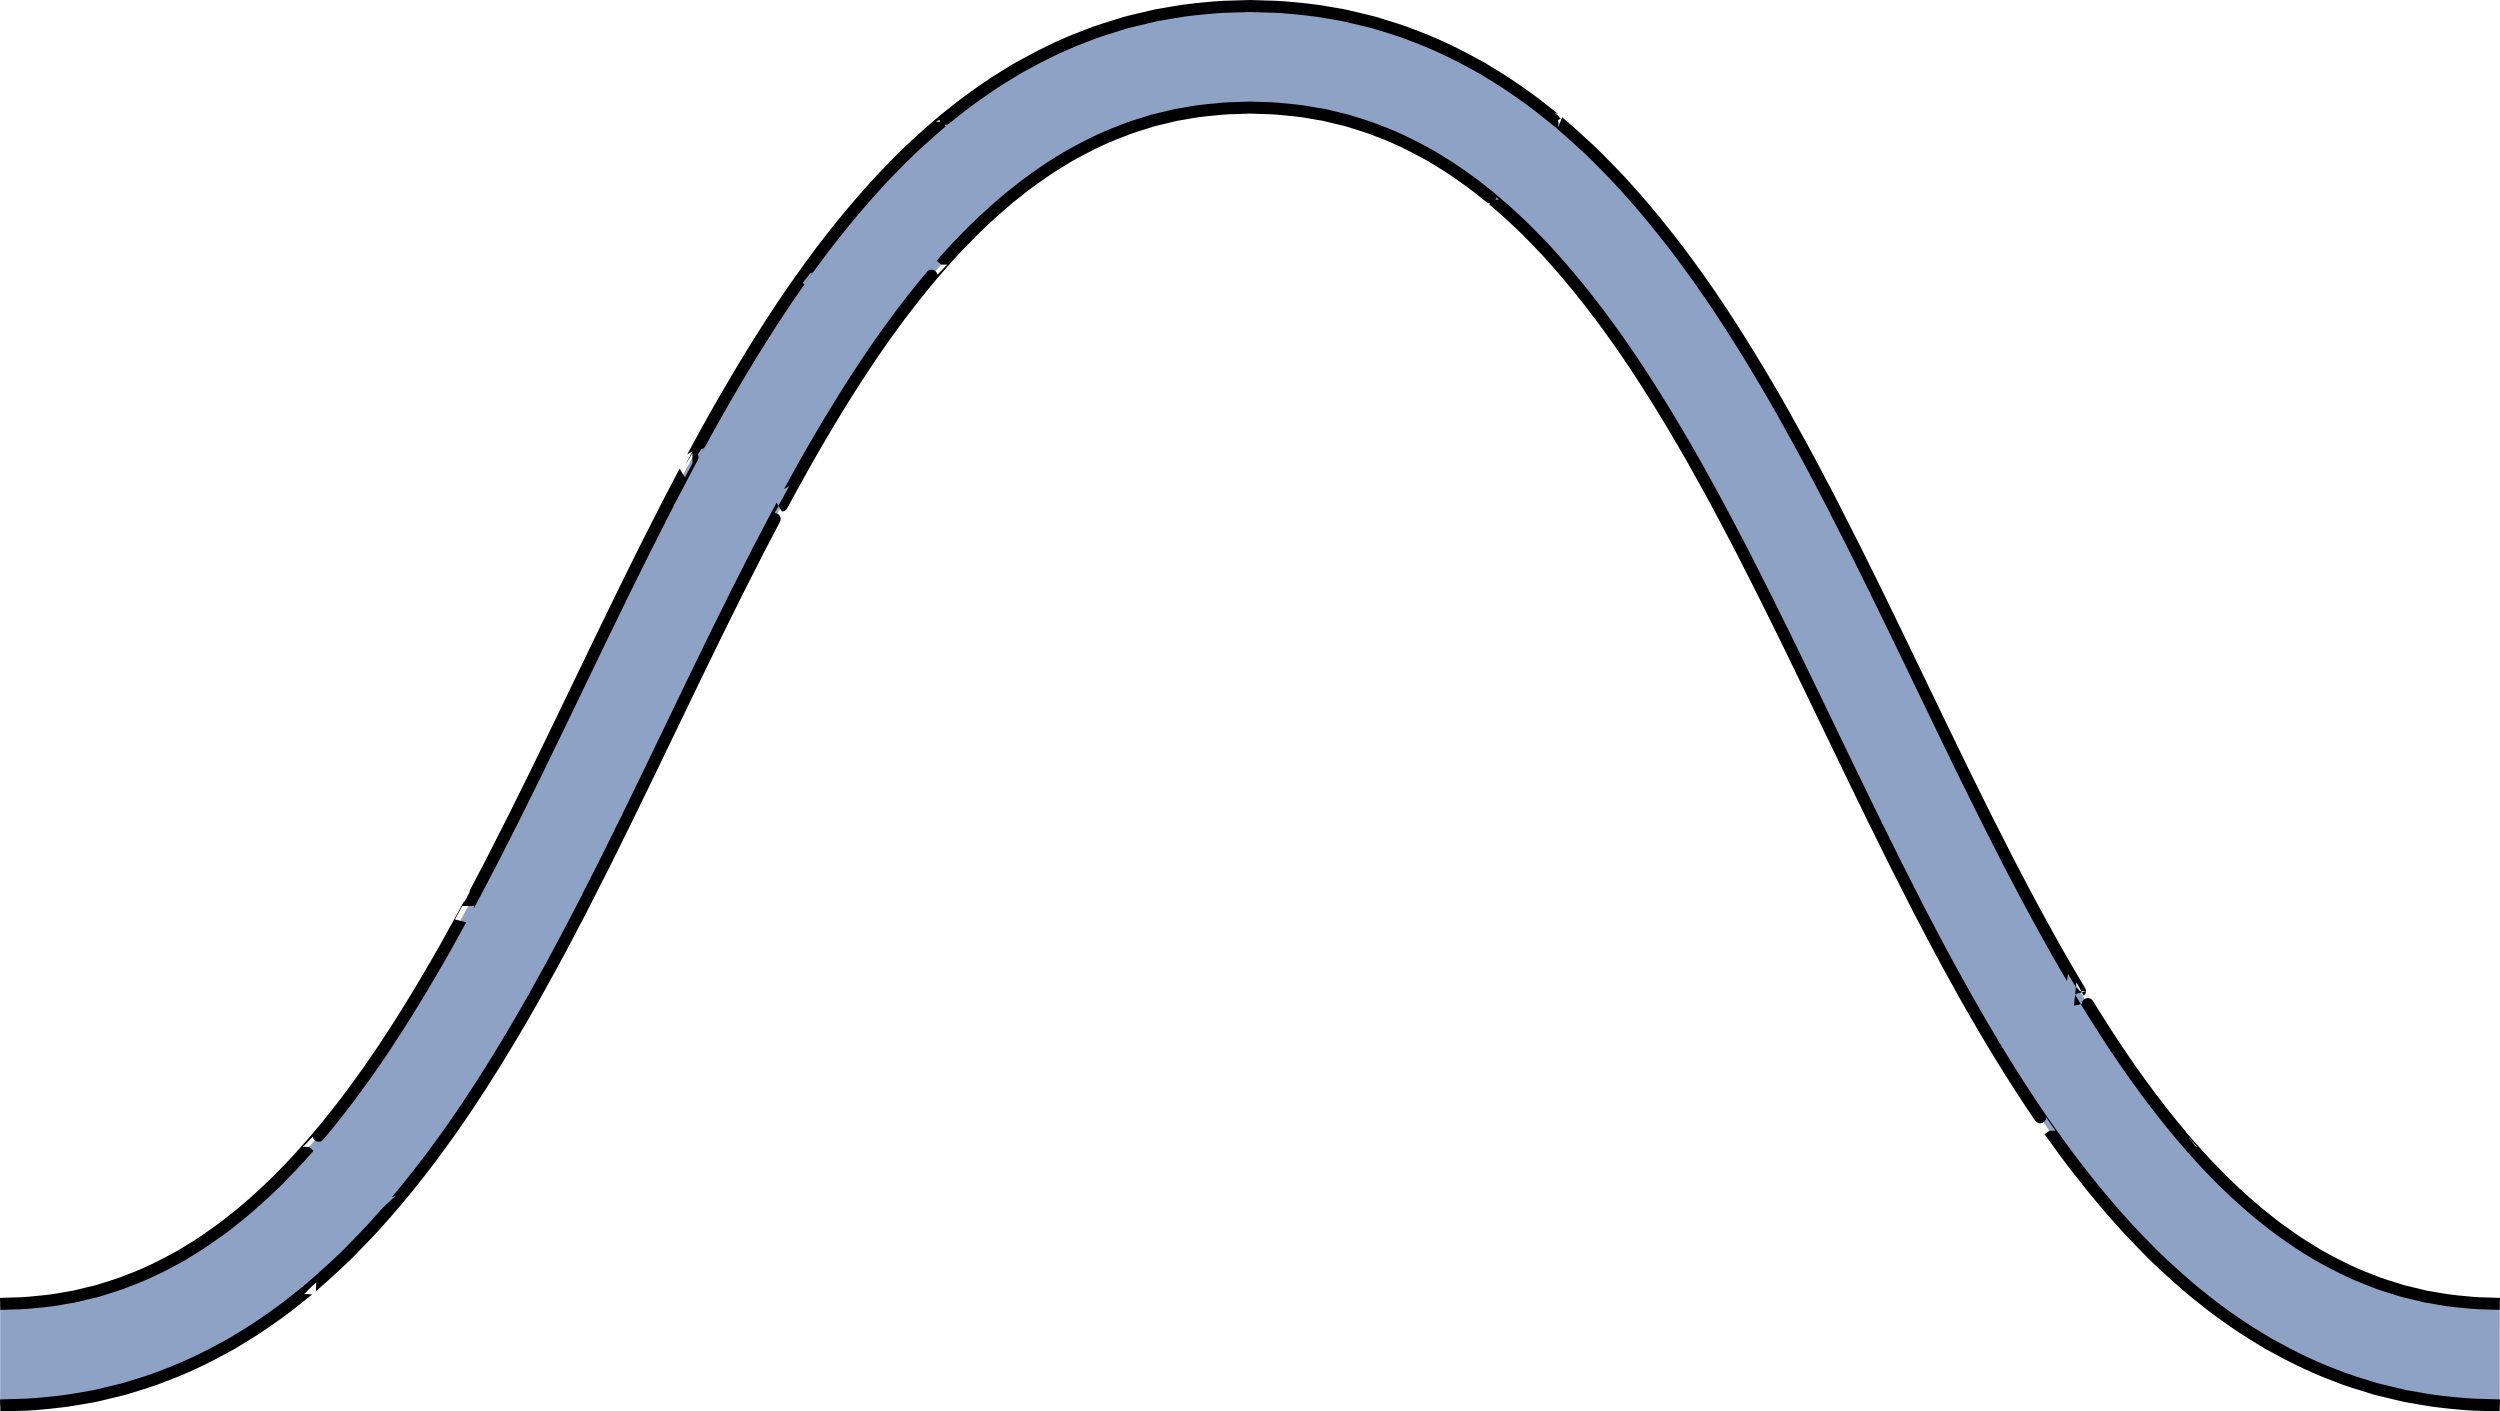
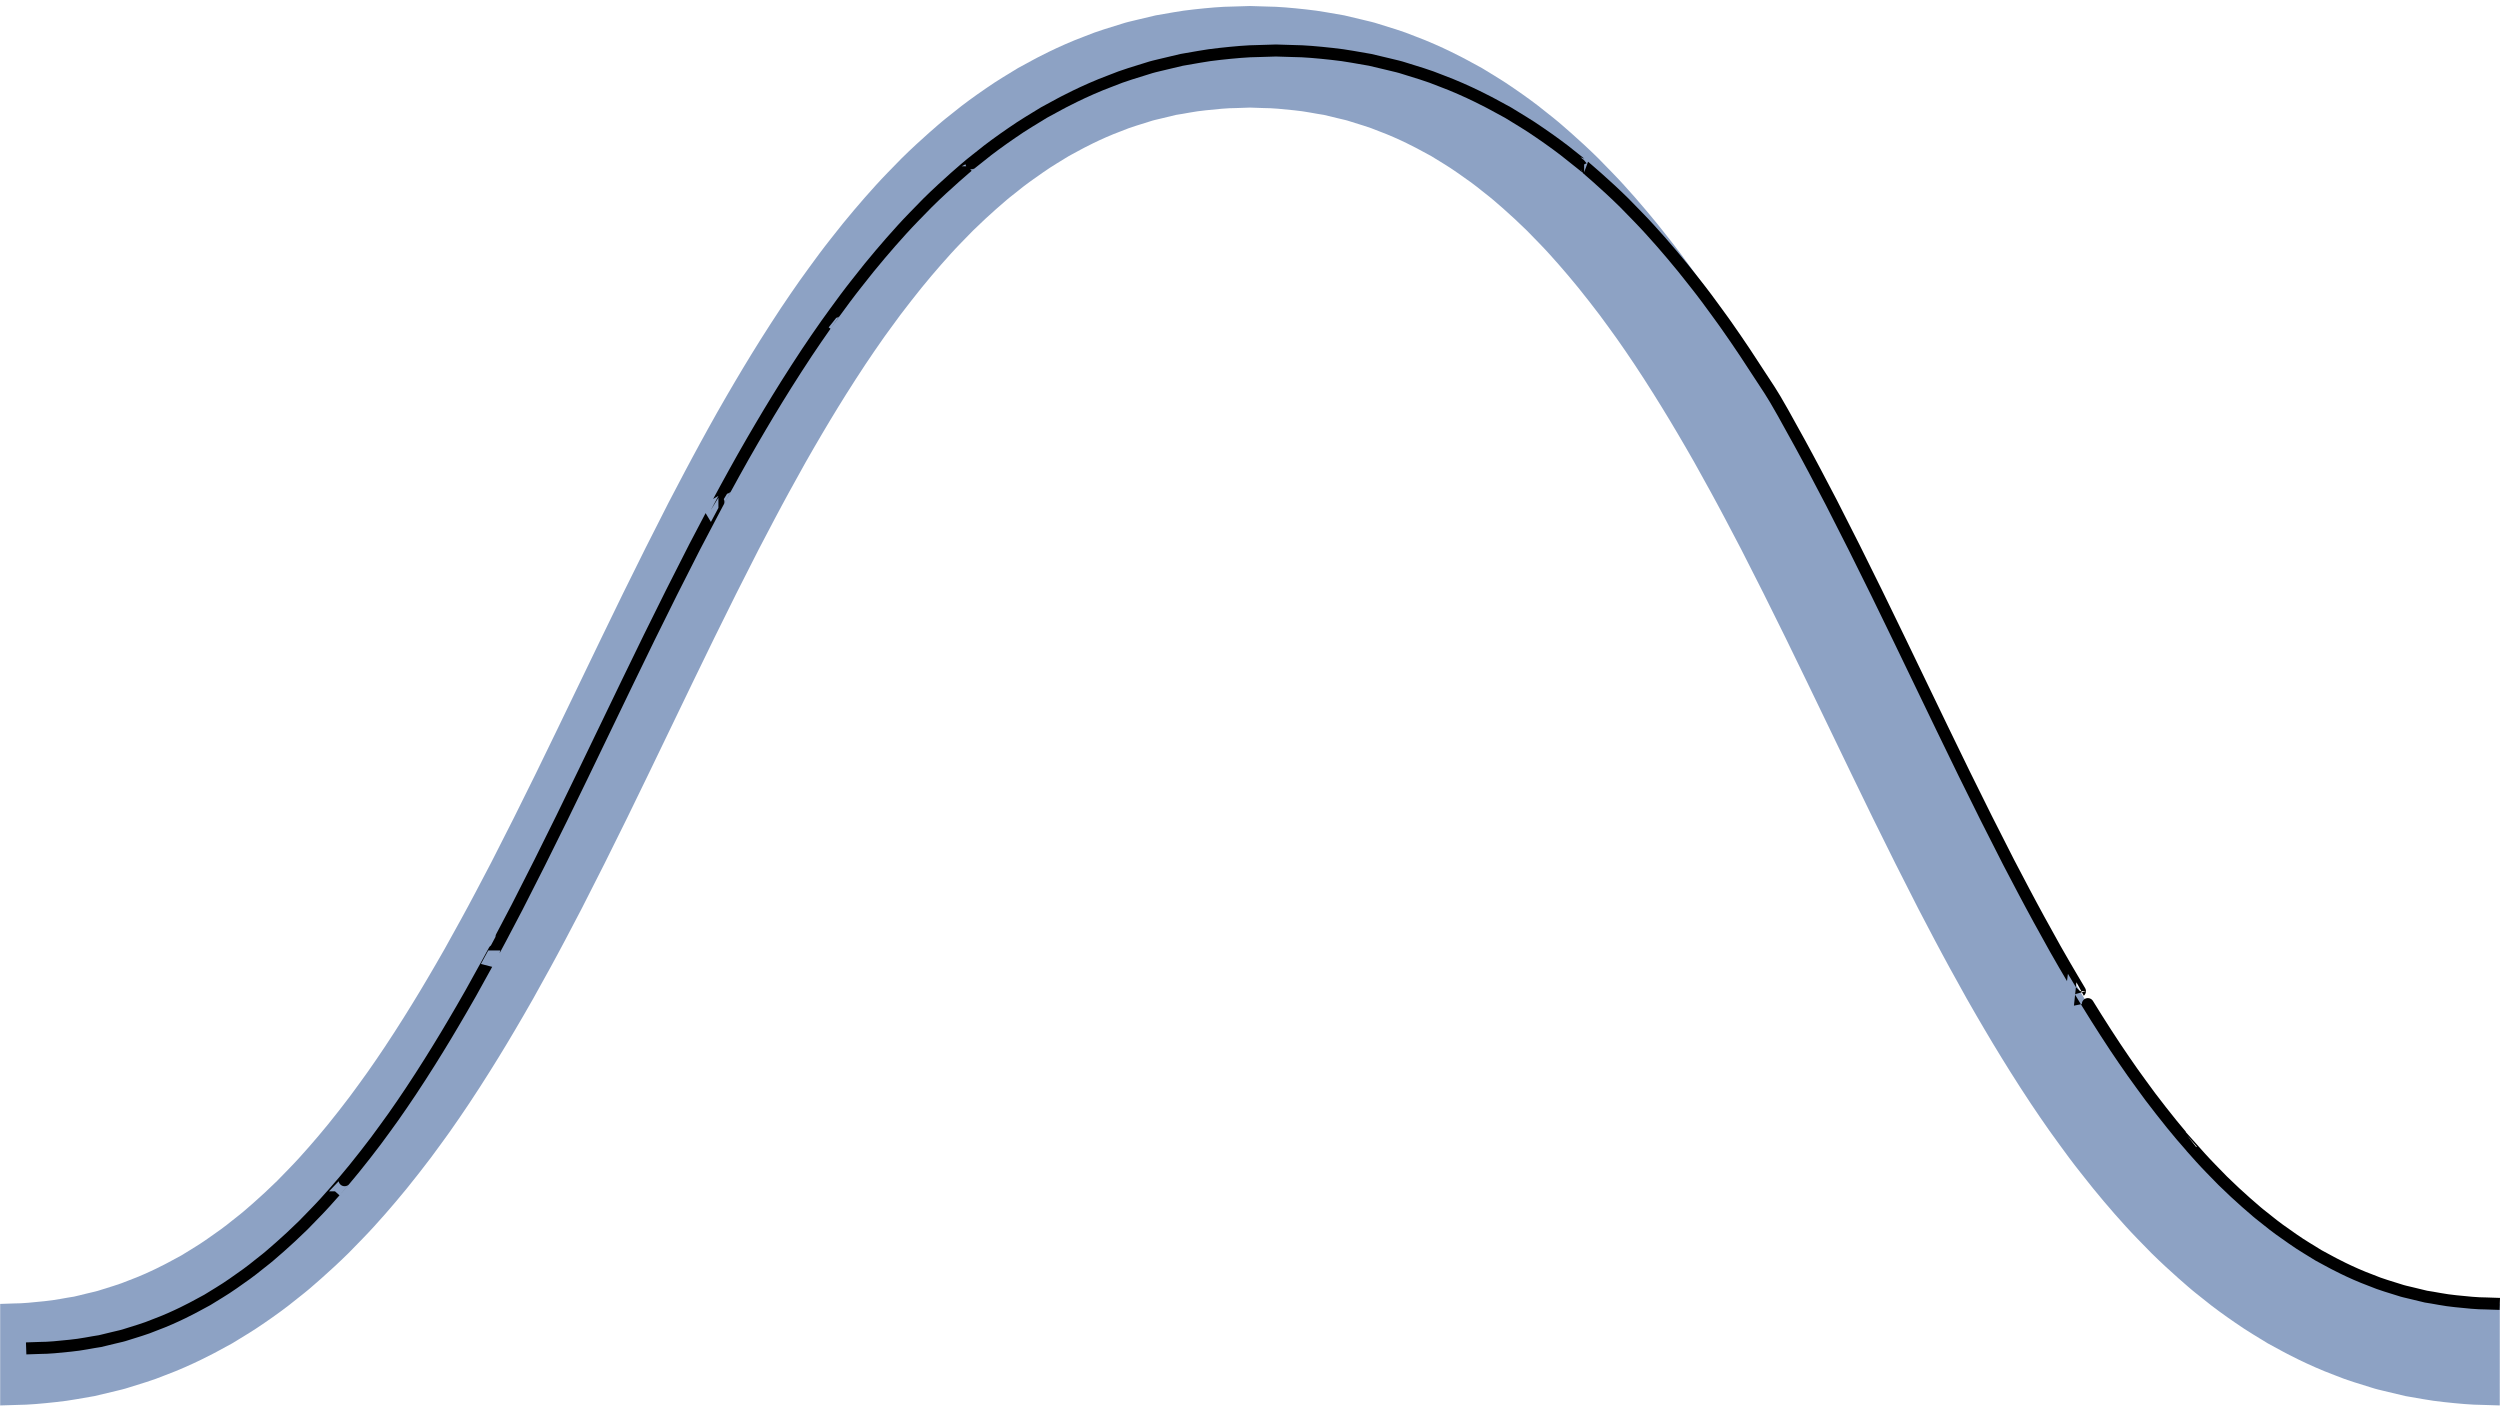
<svg xmlns="http://www.w3.org/2000/svg" version="1.1" id="Layer_1" x="0px" y="0px" width="208.028px" height="117.449px" viewBox="0 0 208.028 117.449" enable-background="new 0 0 208.028 117.449" xml:space="preserve">
  <g>
    <g id="changecolor_10_">
      <g>
        <path fill="#8DA2C4" d="M206.858,108.461c-0.695,0.002-1.608-0.088-2.519-0.186c-0.914-0.084-1.803-0.287-2.48-0.383     c-0.664-0.16-1.106-0.268-1.106-0.268s-0.11-0.026-0.304-0.072c-0.193-0.049-0.475-0.101-0.797-0.213     c-0.648-0.214-1.529-0.445-2.37-0.804c-1.711-0.63-3.329-1.519-3.329-1.519s-0.404-0.219-1.013-0.547     c-0.587-0.373-1.393-0.828-2.155-1.369c-0.771-0.527-1.529-1.076-2.077-1.529c-0.56-0.432-0.921-0.738-0.921-0.738     s-1.453-1.22-2.824-2.572c-0.674-0.692-1.354-1.377-1.842-1.92c-0.486-0.545-0.811-0.909-0.811-0.909     c0,0.001-1.292-1.462-2.5-3.026c-0.613-0.771-1.202-1.57-1.638-2.177c-0.442-0.599-0.728-1.009-0.728-1.009     s-1.152-1.627-2.237-3.321c-1.093-1.688-2.133-3.426-2.133-3.425c0.001-0.001-1.044-1.734-2.047-3.507     c-1-1.774-1.968-3.579-1.968-3.579s-0.97-1.803-1.915-3.628c-0.933-1.837-1.865-3.675-1.865-3.675s-0.918-1.854-1.837-3.707     c-0.907-1.867-1.815-3.734-1.815-3.734l-3.626-7.518c0,0-0.918-1.886-1.834-3.772c-0.936-1.887-1.87-3.773-1.87-3.773     s-0.956-1.884-1.912-3.768c-0.974-1.881-1.981-3.754-1.981-3.754c0,0-1.005-1.874-2.054-3.735     c-1.054-1.86-2.161-3.702-2.161-3.702s-1.104-1.844-2.279-3.66c-1.166-1.821-2.426-3.601-2.426-3.601     c0,0-0.311-0.447-0.798-1.107c-0.479-0.665-1.128-1.545-1.813-2.408c-1.343-1.74-2.814-3.407-2.814-3.407     s-0.371-0.415-0.927-1.037c-0.559-0.62-1.347-1.42-2.13-2.221c-1.601-1.582-3.347-3.046-3.346-3.046     c-0.001,0-0.435-0.367-1.113-0.894c-0.661-0.543-1.59-1.22-2.542-1.872c-0.941-0.663-1.952-1.246-2.689-1.705     c-0.768-0.417-1.28-0.695-1.28-0.695s-2.051-1.123-4.259-1.942c-1.085-0.452-2.222-0.768-3.063-1.036     c-0.419-0.14-0.779-0.214-1.029-0.276c-0.25-0.061-0.393-0.095-0.393-0.095s-0.573-0.136-1.432-0.34     c-0.869-0.136-2.023-0.384-3.188-0.497c-1.164-0.127-2.329-0.234-3.201-0.237c-0.873-0.027-1.455-0.045-1.455-0.045     s-0.582,0.018-1.454,0.045c-0.872,0.003-2.037,0.11-3.202,0.237c-1.164,0.112-2.318,0.361-3.188,0.497     c-0.858,0.204-1.431,0.34-1.431,0.34s-0.144,0.034-0.394,0.094c-0.249,0.063-0.61,0.137-1.029,0.277     c-0.84,0.269-1.978,0.583-3.063,1.036c-2.208,0.818-4.259,1.941-4.259,1.941s-0.513,0.278-1.28,0.695     c-0.737,0.458-1.748,1.042-2.689,1.705c-0.951,0.652-1.881,1.328-2.542,1.872c-0.679,0.526-1.113,0.894-1.113,0.893     c0,0-1.745,1.464-3.346,3.047c-0.783,0.801-1.571,1.601-2.13,2.221c-0.557,0.623-0.927,1.038-0.927,1.038     s-1.473,1.667-2.815,3.407c-0.685,0.863-1.334,1.744-1.813,2.408c-0.486,0.661-0.797,1.107-0.798,1.107     c0,0-1.26,1.78-2.425,3.601c-1.176,1.816-2.279,3.66-2.279,3.66s-1.108,1.842-2.161,3.702c-1.05,1.861-2.054,3.735-2.055,3.735     c0.001,0-1.007,1.873-1.981,3.754c-0.955,1.884-1.911,3.768-1.911,3.768s-0.936,1.887-1.87,3.773     c-0.917,1.886-1.834,3.772-1.834,3.772l-3.627,7.518c0,0-0.907,1.867-1.815,3.735c-0.918,1.853-1.836,3.705-1.836,3.705     s-0.933,1.838-1.865,3.676c-0.945,1.826-1.915,3.628-1.915,3.629c0-0.001-0.968,1.803-1.968,3.578     c-1.003,1.771-2.047,3.506-2.047,3.506s-1.04,1.738-2.133,3.426c-1.085,1.695-2.237,3.322-2.237,3.322s-0.285,0.409-0.727,1.008     c-0.437,0.606-1.025,1.406-1.639,2.178c-1.207,1.564-2.5,3.026-2.5,3.025c0,0-0.324,0.364-0.811,0.909     c-0.488,0.543-1.168,1.228-1.841,1.921c-1.371,1.352-2.824,2.572-2.824,2.572s-0.362,0.306-0.922,0.737     c-0.547,0.453-1.306,1.003-2.076,1.53c-0.763,0.541-1.568,0.996-2.155,1.369c-0.608,0.328-1.014,0.547-1.014,0.547     s-1.617,0.888-3.328,1.518c-0.842,0.359-1.723,0.591-2.37,0.805c-0.323,0.112-0.604,0.164-0.796,0.213     c-0.194,0.046-0.305,0.072-0.305,0.072s-0.442,0.107-1.105,0.268c-0.679,0.096-1.568,0.299-2.481,0.383     c-0.911,0.098-1.823,0.188-2.519,0.186c-0.691,0.023-1.152,0.039-1.152,0.039v8.449c0,0,0.582-0.018,1.455-0.045     c0.872-0.003,2.036-0.109,3.201-0.237c1.164-0.112,2.318-0.361,3.188-0.497c0.858-0.203,1.431-0.34,1.431-0.34     s0.144-0.035,0.394-0.095c0.25-0.063,0.61-0.137,1.029-0.276c0.84-0.27,1.978-0.584,3.063-1.037     c2.208-0.818,4.259-1.941,4.259-1.941s0.513-0.277,1.28-0.695c0.737-0.459,1.748-1.041,2.689-1.704     c0.951-0.651,1.88-1.329,2.542-1.872c0.679-0.525,1.112-0.894,1.113-0.893c-0.001-0.001,1.745-1.465,3.345-3.047     c0.783-0.802,1.572-1.602,2.131-2.222c0.556-0.622,0.926-1.037,0.926-1.037c0.001,0,1.473-1.667,2.815-3.407     c0.685-0.863,1.334-1.743,1.813-2.408c0.487-0.66,0.798-1.107,0.798-1.107s1.26-1.78,2.426-3.601     c1.176-1.815,2.278-3.659,2.278-3.659s1.108-1.842,2.161-3.703c1.049-1.861,2.055-3.734,2.055-3.734s1.008-1.873,1.98-3.754     c0.957-1.885,1.912-3.768,1.912-3.768s0.936-1.887,1.87-3.773c0.917-1.887,1.834-3.772,1.834-3.772l3.626-7.518     c0,0,0.908-1.867,1.816-3.735c0.918-1.853,1.836-3.706,1.836-3.706s0.933-1.837,1.865-3.675c0.945-1.826,1.915-3.628,1.914-3.628     c0.001,0,0.969-1.804,1.969-3.579c1.004-1.771,2.047-3.506,2.047-3.506c0,0,1.041-1.738,2.133-3.425     c1.086-1.695,2.237-3.322,2.237-3.322s0.285-0.41,0.728-1.008c0.436-0.606,1.024-1.405,1.638-2.177     c1.208-1.564,2.5-3.027,2.5-3.026c0,0,0.324-0.364,0.811-0.909c0.488-0.543,1.168-1.228,1.841-1.92     c1.371-1.352,2.824-2.572,2.824-2.572c0,0,0.363-0.306,0.922-0.737c0.548-0.454,1.307-1.003,2.077-1.53     c0.763-0.541,1.567-0.997,2.155-1.369c0.607-0.328,1.013-0.547,1.013-0.547c0,0,1.618-0.888,3.329-1.518     c0.841-0.358,1.723-0.59,2.37-0.804c0.323-0.112,0.604-0.165,0.796-0.213c0.194-0.046,0.305-0.073,0.305-0.073     s0.442-0.106,1.105-0.267c0.679-0.095,1.568-0.299,2.481-0.383c0.911-0.097,1.823-0.188,2.519-0.186     c0.691-0.023,1.152-0.04,1.152-0.04s0.461,0.016,1.152,0.04c0.695-0.003,1.607,0.088,2.519,0.185     c0.913,0.084,1.803,0.288,2.481,0.383c0.663,0.16,1.105,0.267,1.105,0.267s0.11,0.026,0.305,0.072     c0.192,0.048,0.473,0.101,0.796,0.213c0.647,0.213,1.528,0.446,2.37,0.804c1.711,0.63,3.328,1.518,3.328,1.518     s0.405,0.219,1.014,0.547c0.587,0.373,1.393,0.828,2.155,1.369c0.771,0.528,1.529,1.078,2.077,1.531     c0.559,0.431,0.921,0.738,0.921,0.737c0,0,1.453,1.22,2.824,2.572c0.673,0.693,1.353,1.377,1.841,1.92     c0.486,0.545,0.811,0.909,0.811,0.909s1.293,1.462,2.5,3.027c0.614,0.771,1.203,1.57,1.639,2.176     c0.441,0.599,0.727,1.009,0.727,1.009s1.152,1.627,2.238,3.322c1.092,1.688,2.132,3.425,2.132,3.425c0,0,1.044,1.734,2.048,3.506     c1,1.775,1.968,3.579,1.968,3.579c0,0,0.97,1.803,1.915,3.628c0.932,1.838,1.864,3.676,1.864,3.676s0.919,1.853,1.837,3.706     c0.908,1.867,1.815,3.734,1.815,3.734l3.627,7.518c0,0,0.917,1.887,1.834,3.772c0.935,1.887,1.87,3.772,1.87,3.772     s0.955,1.885,1.912,3.769c0.973,1.882,1.98,3.754,1.98,3.754s1.006,1.874,2.055,3.735c1.053,1.859,2.161,3.701,2.161,3.701     s1.104,1.844,2.278,3.66c1.166,1.82,2.426,3.602,2.426,3.601c0,0,0.312,0.446,0.799,1.107c0.479,0.665,1.127,1.546,1.813,2.408     c1.342,1.739,2.814,3.407,2.814,3.407s0.371,0.414,0.926,1.037c0.559,0.62,1.348,1.42,2.131,2.221     c1.601,1.582,3.346,3.047,3.346,3.047s0.435,0.367,1.113,0.893c0.662,0.544,1.59,1.221,2.543,1.873     c0.94,0.662,1.951,1.245,2.688,1.703c0.769,0.418,1.28,0.695,1.28,0.695s2.051,1.123,4.259,1.942     c1.085,0.452,2.222,0.768,3.063,1.036c0.419,0.14,0.78,0.213,1.029,0.276c0.25,0.06,0.394,0.095,0.394,0.095     s0.572,0.137,1.431,0.34c0.868,0.136,2.023,0.385,3.188,0.497c1.165,0.128,2.329,0.234,3.202,0.237     c0.872,0.027,1.454,0.045,1.454,0.045V108.5C208.011,108.5,207.55,108.484,206.858,108.461z" />
      </g>
    </g>
    <g>
      <g>
-         <path fill="none" stroke="#000000" stroke-miterlimit="10" d="M208.011,108.5c0,0-0.461-0.016-1.152-0.039     c-0.695,0.002-1.608-0.088-2.519-0.186c-0.914-0.084-1.803-0.287-2.48-0.383c-0.664-0.16-1.106-0.268-1.106-0.268     s-0.11-0.026-0.304-0.072c-0.193-0.049-0.475-0.101-0.797-0.213c-0.648-0.214-1.529-0.445-2.37-0.804     c-1.711-0.63-3.329-1.519-3.329-1.519s-0.404-0.219-1.013-0.547c-0.587-0.373-1.393-0.828-2.155-1.369     c-0.771-0.527-1.529-1.076-2.077-1.529c-0.56-0.432-0.921-0.738-0.921-0.738s-1.453-1.22-2.824-2.572     c-0.674-0.692-1.354-1.377-1.842-1.92c-0.486-0.545-0.811-0.909-0.811-0.909c0,0.001-1.292-1.462-2.5-3.026     c-0.613-0.771-1.202-1.57-1.638-2.177c-0.442-0.599-0.728-1.009-0.728-1.009s-1.152-1.627-2.237-3.321     c-1.093-1.688-2.133-3.426-2.133-3.425c0.001-0.001-1.044-1.734-2.047-3.507c-1-1.774-1.968-3.579-1.968-3.579     s-0.97-1.803-1.915-3.628c-0.933-1.837-1.865-3.675-1.865-3.675s-0.918-1.854-1.837-3.707c-0.907-1.867-1.815-3.734-1.815-3.734     l-3.626-7.518c0,0-0.918-1.886-1.834-3.772c-0.936-1.887-1.87-3.773-1.87-3.773s-0.956-1.884-1.912-3.768     c-0.974-1.881-1.981-3.754-1.981-3.754c0,0-1.005-1.874-2.054-3.735c-1.054-1.86-2.161-3.702-2.161-3.702     s-1.104-1.844-2.279-3.66c-1.166-1.821-2.426-3.601-2.426-3.601c0,0-0.311-0.447-0.798-1.107     c-0.479-0.665-1.128-1.545-1.813-2.408c-1.343-1.74-2.814-3.407-2.814-3.407s-0.371-0.415-0.927-1.037     c-0.559-0.62-1.347-1.42-2.13-2.221c-1.601-1.582-3.347-3.046-3.346-3.046c-0.001,0-0.435-0.367-1.113-0.894     c-0.661-0.543-1.59-1.22-2.542-1.872c-0.941-0.663-1.952-1.246-2.689-1.705c-0.768-0.417-1.28-0.695-1.28-0.695     s-2.051-1.123-4.259-1.942c-1.085-0.452-2.222-0.768-3.063-1.036c-0.419-0.14-0.779-0.214-1.029-0.276     c-0.25-0.061-0.393-0.095-0.393-0.095s-0.573-0.136-1.432-0.34c-0.869-0.136-2.023-0.384-3.188-0.497     c-1.164-0.127-2.329-0.234-3.201-0.237c-0.873-0.027-1.455-0.045-1.455-0.045s-0.582,0.018-1.454,0.045     c-0.872,0.003-2.037,0.11-3.202,0.237c-1.164,0.112-2.318,0.361-3.188,0.497c-0.858,0.204-1.431,0.34-1.431,0.34     s-0.144,0.034-0.394,0.094c-0.249,0.063-0.61,0.137-1.029,0.277c-0.84,0.269-1.978,0.583-3.063,1.036     c-2.208,0.818-4.259,1.941-4.259,1.941s-0.513,0.278-1.28,0.695c-0.737,0.458-1.748,1.042-2.689,1.705     c-0.951,0.652-1.881,1.328-2.542,1.872c-0.679,0.526-1.113,0.894-1.113,0.893c0,0-1.745,1.464-3.346,3.047     c-0.783,0.801-1.571,1.601-2.13,2.221c-0.557,0.623-0.927,1.038-0.927,1.038s-1.473,1.667-2.815,3.407     c-0.685,0.863-1.334,1.744-1.813,2.408c-0.486,0.661-0.797,1.107-0.798,1.107c0,0-1.26,1.78-2.425,3.601     c-1.176,1.816-2.279,3.66-2.279,3.66s-1.108,1.842-2.161,3.702c-1.05,1.861-2.054,3.735-2.055,3.735     c0.001,0-1.007,1.873-1.981,3.754c-0.955,1.884-1.911,3.768-1.911,3.768s-0.936,1.887-1.87,3.773     c-0.917,1.886-1.834,3.772-1.834,3.772l-3.627,7.518c0,0-0.907,1.867-1.815,3.735c-0.918,1.853-1.836,3.705-1.836,3.705     s-0.933,1.838-1.865,3.676c-0.945,1.826-1.915,3.628-1.915,3.629c0-0.001-0.968,1.803-1.968,3.578     c-1.003,1.771-2.047,3.506-2.047,3.506s-1.04,1.738-2.133,3.426c-1.085,1.695-2.237,3.322-2.237,3.322s-0.285,0.409-0.727,1.008     c-0.437,0.606-1.025,1.406-1.639,2.178c-1.207,1.564-2.5,3.026-2.5,3.025c0,0-0.324,0.364-0.811,0.909     c-0.488,0.543-1.168,1.228-1.841,1.921c-1.371,1.352-2.824,2.572-2.824,2.572s-0.362,0.306-0.922,0.737     c-0.547,0.453-1.306,1.003-2.076,1.53c-0.763,0.541-1.568,0.996-2.155,1.369c-0.608,0.328-1.014,0.547-1.014,0.547     s-1.617,0.888-3.328,1.518c-0.842,0.359-1.723,0.591-2.37,0.805c-0.323,0.112-0.604,0.164-0.796,0.213     c-0.194,0.046-0.305,0.072-0.305,0.072s-0.442,0.107-1.105,0.268c-0.679,0.096-1.568,0.299-2.481,0.383     c-0.911,0.098-1.823,0.188-2.519,0.186c-0.691,0.023-1.152,0.039-1.152,0.039" />
-         <path fill="none" stroke="#000000" stroke-miterlimit="10" d="M0.018,116.949c0,0,0.582-0.018,1.455-0.045     c0.872-0.003,2.036-0.109,3.201-0.237c1.164-0.112,2.318-0.361,3.188-0.497c0.858-0.203,1.431-0.34,1.431-0.34     s0.144-0.035,0.394-0.095c0.25-0.063,0.61-0.137,1.029-0.276c0.84-0.27,1.978-0.584,3.063-1.037     c2.208-0.818,4.259-1.941,4.259-1.941s0.513-0.277,1.28-0.695c0.737-0.459,1.748-1.041,2.689-1.704     c0.951-0.651,1.88-1.329,2.542-1.872c0.679-0.525,1.112-0.894,1.113-0.893c-0.001-0.001,1.745-1.465,3.345-3.047     c0.783-0.802,1.572-1.602,2.131-2.222c0.556-0.622,0.926-1.037,0.926-1.037c0.001,0,1.473-1.667,2.815-3.407     c0.685-0.863,1.334-1.743,1.813-2.408c0.487-0.66,0.798-1.107,0.798-1.107s1.26-1.78,2.426-3.601     c1.176-1.815,2.278-3.659,2.278-3.659s1.108-1.842,2.161-3.703c1.049-1.861,2.055-3.734,2.055-3.734s1.008-1.873,1.98-3.754     c0.957-1.885,1.912-3.768,1.912-3.768s0.936-1.887,1.87-3.773c0.917-1.887,1.834-3.772,1.834-3.772l3.626-7.518     c0,0,0.908-1.867,1.816-3.735c0.918-1.853,1.836-3.706,1.836-3.706s0.933-1.837,1.865-3.675c0.945-1.826,1.915-3.628,1.914-3.628     c0.001,0,0.969-1.804,1.969-3.579c1.004-1.771,2.047-3.506,2.047-3.506c0,0,1.041-1.738,2.133-3.425     c1.086-1.695,2.237-3.322,2.237-3.322s0.285-0.41,0.728-1.008c0.436-0.606,1.024-1.405,1.638-2.177     c1.208-1.564,2.5-3.027,2.5-3.026c0,0,0.324-0.364,0.811-0.909c0.488-0.543,1.168-1.228,1.841-1.92     c1.371-1.352,2.824-2.572,2.824-2.572c0,0,0.363-0.306,0.922-0.737c0.548-0.454,1.307-1.003,2.077-1.53     c0.763-0.541,1.567-0.997,2.155-1.369c0.607-0.328,1.013-0.547,1.013-0.547c0,0,1.618-0.888,3.329-1.518     c0.841-0.358,1.723-0.59,2.37-0.804c0.323-0.112,0.604-0.165,0.796-0.213c0.194-0.046,0.305-0.073,0.305-0.073     s0.442-0.106,1.105-0.267c0.679-0.095,1.568-0.299,2.481-0.383c0.911-0.097,1.823-0.188,2.519-0.186     c0.691-0.023,1.152-0.04,1.152-0.04s0.461,0.016,1.152,0.04c0.695-0.003,1.607,0.088,2.519,0.185     c0.913,0.084,1.803,0.288,2.481,0.383c0.663,0.16,1.105,0.267,1.105,0.267s0.11,0.026,0.305,0.072     c0.192,0.048,0.473,0.101,0.796,0.213c0.647,0.213,1.528,0.446,2.37,0.804c1.711,0.63,3.328,1.518,3.328,1.518     s0.405,0.219,1.014,0.547c0.587,0.373,1.393,0.828,2.155,1.369c0.771,0.528,1.529,1.078,2.077,1.531     c0.559,0.431,0.921,0.738,0.921,0.737c0,0,1.453,1.22,2.824,2.572c0.673,0.693,1.353,1.377,1.841,1.92     c0.486,0.545,0.811,0.909,0.811,0.909s1.293,1.462,2.5,3.027c0.614,0.771,1.203,1.57,1.639,2.176     c0.441,0.599,0.727,1.009,0.727,1.009s1.152,1.627,2.238,3.322c1.092,1.688,2.132,3.425,2.132,3.425c0,0,1.044,1.734,2.048,3.506     c1,1.775,1.968,3.579,1.968,3.579c0,0,0.97,1.803,1.915,3.628c0.932,1.838,1.864,3.676,1.864,3.676s0.919,1.853,1.837,3.706     c0.908,1.867,1.815,3.734,1.815,3.734l3.627,7.518c0,0,0.917,1.887,1.834,3.772c0.935,1.887,1.87,3.772,1.87,3.772     s0.955,1.885,1.912,3.769c0.973,1.882,1.98,3.754,1.98,3.754s1.006,1.874,2.055,3.735c1.053,1.859,2.161,3.701,2.161,3.701     s1.104,1.844,2.278,3.66c1.166,1.82,2.426,3.602,2.426,3.601c0,0,0.312,0.446,0.799,1.107c0.479,0.665,1.127,1.546,1.813,2.408     c1.342,1.739,2.814,3.407,2.814,3.407s0.371,0.414,0.926,1.037c0.559,0.62,1.348,1.42,2.131,2.221     c1.601,1.582,3.346,3.047,3.346,3.047s0.435,0.367,1.113,0.893c0.662,0.544,1.59,1.221,2.543,1.873     c0.94,0.662,1.951,1.245,2.688,1.703c0.769,0.418,1.28,0.695,1.28,0.695s2.051,1.123,4.259,1.942     c1.085,0.452,2.222,0.768,3.063,1.036c0.419,0.14,0.78,0.213,1.029,0.276c0.25,0.06,0.394,0.095,0.394,0.095     s0.572,0.137,1.431,0.34c0.868,0.136,2.023,0.385,3.188,0.497c1.165,0.128,2.329,0.234,3.202,0.237     c0.872,0.027,1.454,0.045,1.454,0.045" />
+         <path fill="none" stroke="#000000" stroke-miterlimit="10" d="M208.011,108.5c0,0-0.461-0.016-1.152-0.039     c-0.695,0.002-1.608-0.088-2.519-0.186c-0.914-0.084-1.803-0.287-2.48-0.383c-0.664-0.16-1.106-0.268-1.106-0.268     s-0.11-0.026-0.304-0.072c-0.193-0.049-0.475-0.101-0.797-0.213c-0.648-0.214-1.529-0.445-2.37-0.804     c-1.711-0.63-3.329-1.519-3.329-1.519s-0.404-0.219-1.013-0.547c-0.587-0.373-1.393-0.828-2.155-1.369     c-0.771-0.527-1.529-1.076-2.077-1.529c-0.56-0.432-0.921-0.738-0.921-0.738s-1.453-1.22-2.824-2.572     c-0.674-0.692-1.354-1.377-1.842-1.92c-0.486-0.545-0.811-0.909-0.811-0.909c0,0.001-1.292-1.462-2.5-3.026     c-0.613-0.771-1.202-1.57-1.638-2.177c-0.442-0.599-0.728-1.009-0.728-1.009s-1.152-1.627-2.237-3.321     c-1.093-1.688-2.133-3.426-2.133-3.425c0.001-0.001-1.044-1.734-2.047-3.507c-1-1.774-1.968-3.579-1.968-3.579     s-0.97-1.803-1.915-3.628c-0.933-1.837-1.865-3.675-1.865-3.675s-0.918-1.854-1.837-3.707c-0.907-1.867-1.815-3.734-1.815-3.734     l-3.626-7.518c0,0-0.918-1.886-1.834-3.772c-0.936-1.887-1.87-3.773-1.87-3.773s-0.956-1.884-1.912-3.768     c-0.974-1.881-1.981-3.754-1.981-3.754c0,0-1.005-1.874-2.054-3.735s-1.104-1.844-2.279-3.66c-1.166-1.821-2.426-3.601-2.426-3.601c0,0-0.311-0.447-0.798-1.107     c-0.479-0.665-1.128-1.545-1.813-2.408c-1.343-1.74-2.814-3.407-2.814-3.407s-0.371-0.415-0.927-1.037     c-0.559-0.62-1.347-1.42-2.13-2.221c-1.601-1.582-3.347-3.046-3.346-3.046c-0.001,0-0.435-0.367-1.113-0.894     c-0.661-0.543-1.59-1.22-2.542-1.872c-0.941-0.663-1.952-1.246-2.689-1.705c-0.768-0.417-1.28-0.695-1.28-0.695     s-2.051-1.123-4.259-1.942c-1.085-0.452-2.222-0.768-3.063-1.036c-0.419-0.14-0.779-0.214-1.029-0.276     c-0.25-0.061-0.393-0.095-0.393-0.095s-0.573-0.136-1.432-0.34c-0.869-0.136-2.023-0.384-3.188-0.497     c-1.164-0.127-2.329-0.234-3.201-0.237c-0.873-0.027-1.455-0.045-1.455-0.045s-0.582,0.018-1.454,0.045     c-0.872,0.003-2.037,0.11-3.202,0.237c-1.164,0.112-2.318,0.361-3.188,0.497c-0.858,0.204-1.431,0.34-1.431,0.34     s-0.144,0.034-0.394,0.094c-0.249,0.063-0.61,0.137-1.029,0.277c-0.84,0.269-1.978,0.583-3.063,1.036     c-2.208,0.818-4.259,1.941-4.259,1.941s-0.513,0.278-1.28,0.695c-0.737,0.458-1.748,1.042-2.689,1.705     c-0.951,0.652-1.881,1.328-2.542,1.872c-0.679,0.526-1.113,0.894-1.113,0.893c0,0-1.745,1.464-3.346,3.047     c-0.783,0.801-1.571,1.601-2.13,2.221c-0.557,0.623-0.927,1.038-0.927,1.038s-1.473,1.667-2.815,3.407     c-0.685,0.863-1.334,1.744-1.813,2.408c-0.486,0.661-0.797,1.107-0.798,1.107c0,0-1.26,1.78-2.425,3.601     c-1.176,1.816-2.279,3.66-2.279,3.66s-1.108,1.842-2.161,3.702c-1.05,1.861-2.054,3.735-2.055,3.735     c0.001,0-1.007,1.873-1.981,3.754c-0.955,1.884-1.911,3.768-1.911,3.768s-0.936,1.887-1.87,3.773     c-0.917,1.886-1.834,3.772-1.834,3.772l-3.627,7.518c0,0-0.907,1.867-1.815,3.735c-0.918,1.853-1.836,3.705-1.836,3.705     s-0.933,1.838-1.865,3.676c-0.945,1.826-1.915,3.628-1.915,3.629c0-0.001-0.968,1.803-1.968,3.578     c-1.003,1.771-2.047,3.506-2.047,3.506s-1.04,1.738-2.133,3.426c-1.085,1.695-2.237,3.322-2.237,3.322s-0.285,0.409-0.727,1.008     c-0.437,0.606-1.025,1.406-1.639,2.178c-1.207,1.564-2.5,3.026-2.5,3.025c0,0-0.324,0.364-0.811,0.909     c-0.488,0.543-1.168,1.228-1.841,1.921c-1.371,1.352-2.824,2.572-2.824,2.572s-0.362,0.306-0.922,0.737     c-0.547,0.453-1.306,1.003-2.076,1.53c-0.763,0.541-1.568,0.996-2.155,1.369c-0.608,0.328-1.014,0.547-1.014,0.547     s-1.617,0.888-3.328,1.518c-0.842,0.359-1.723,0.591-2.37,0.805c-0.323,0.112-0.604,0.164-0.796,0.213     c-0.194,0.046-0.305,0.072-0.305,0.072s-0.442,0.107-1.105,0.268c-0.679,0.096-1.568,0.299-2.481,0.383     c-0.911,0.098-1.823,0.188-2.519,0.186c-0.691,0.023-1.152,0.039-1.152,0.039" />
      </g>
    </g>
  </g>
</svg>